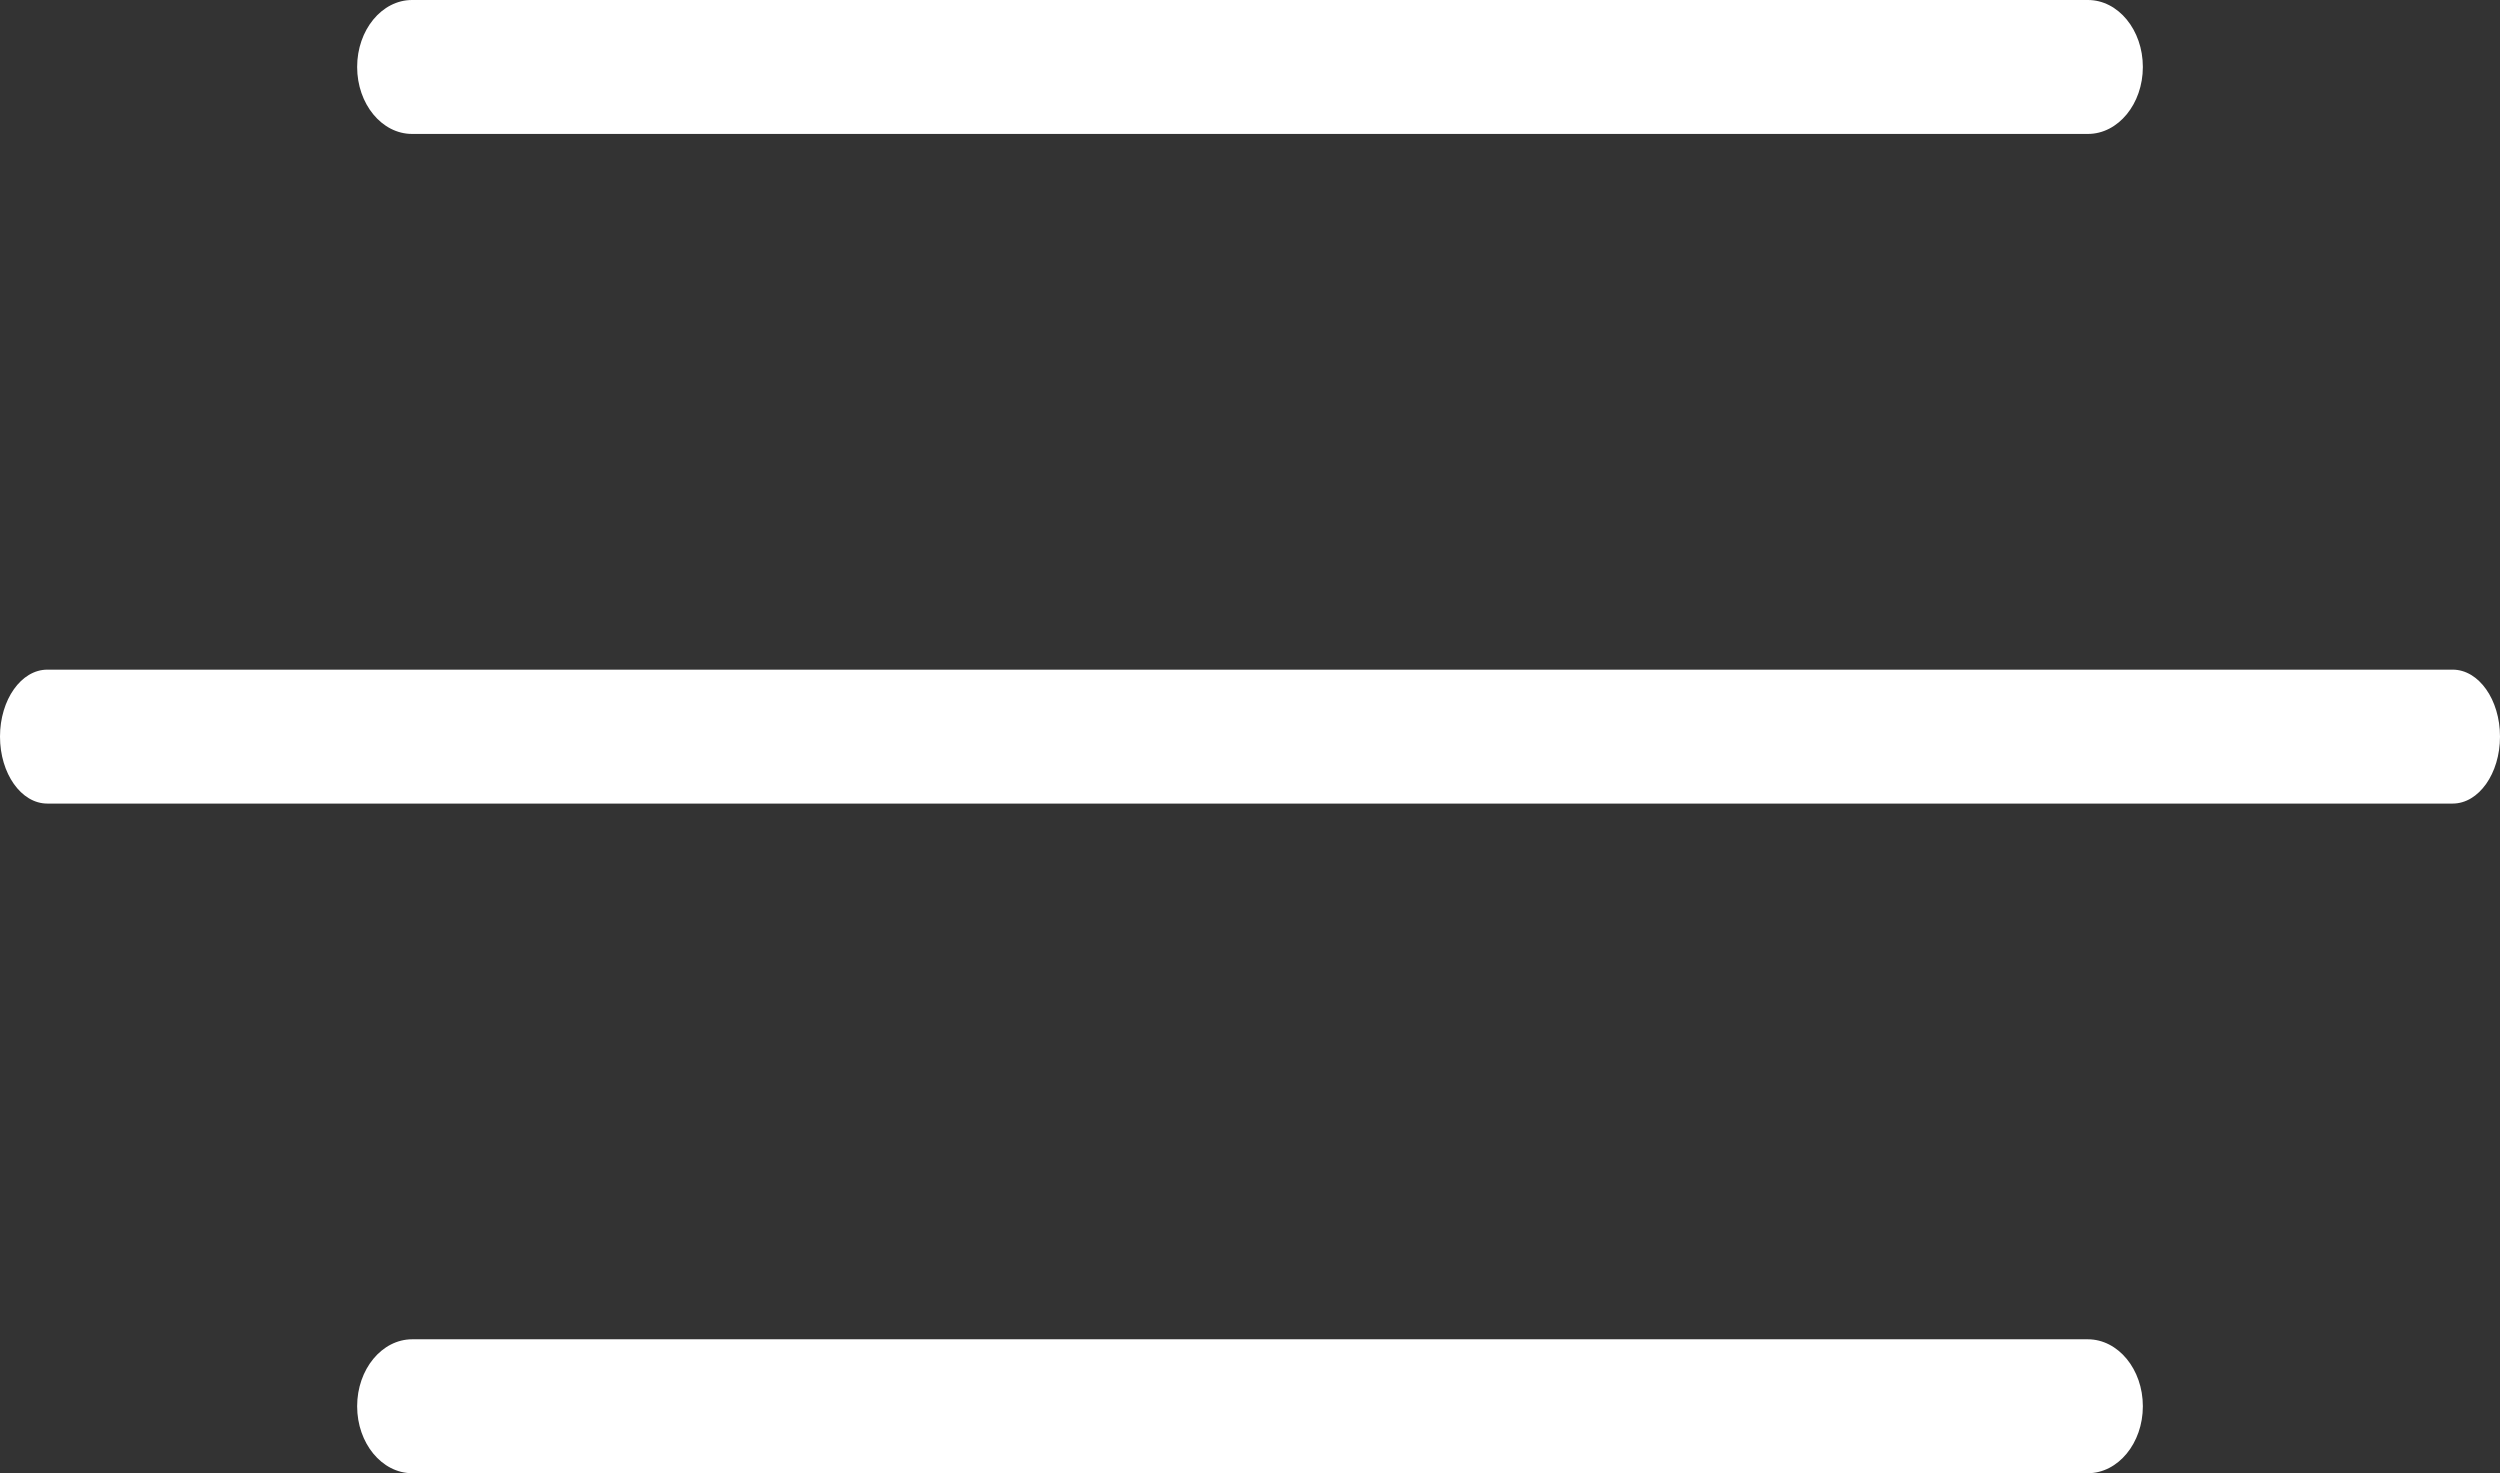
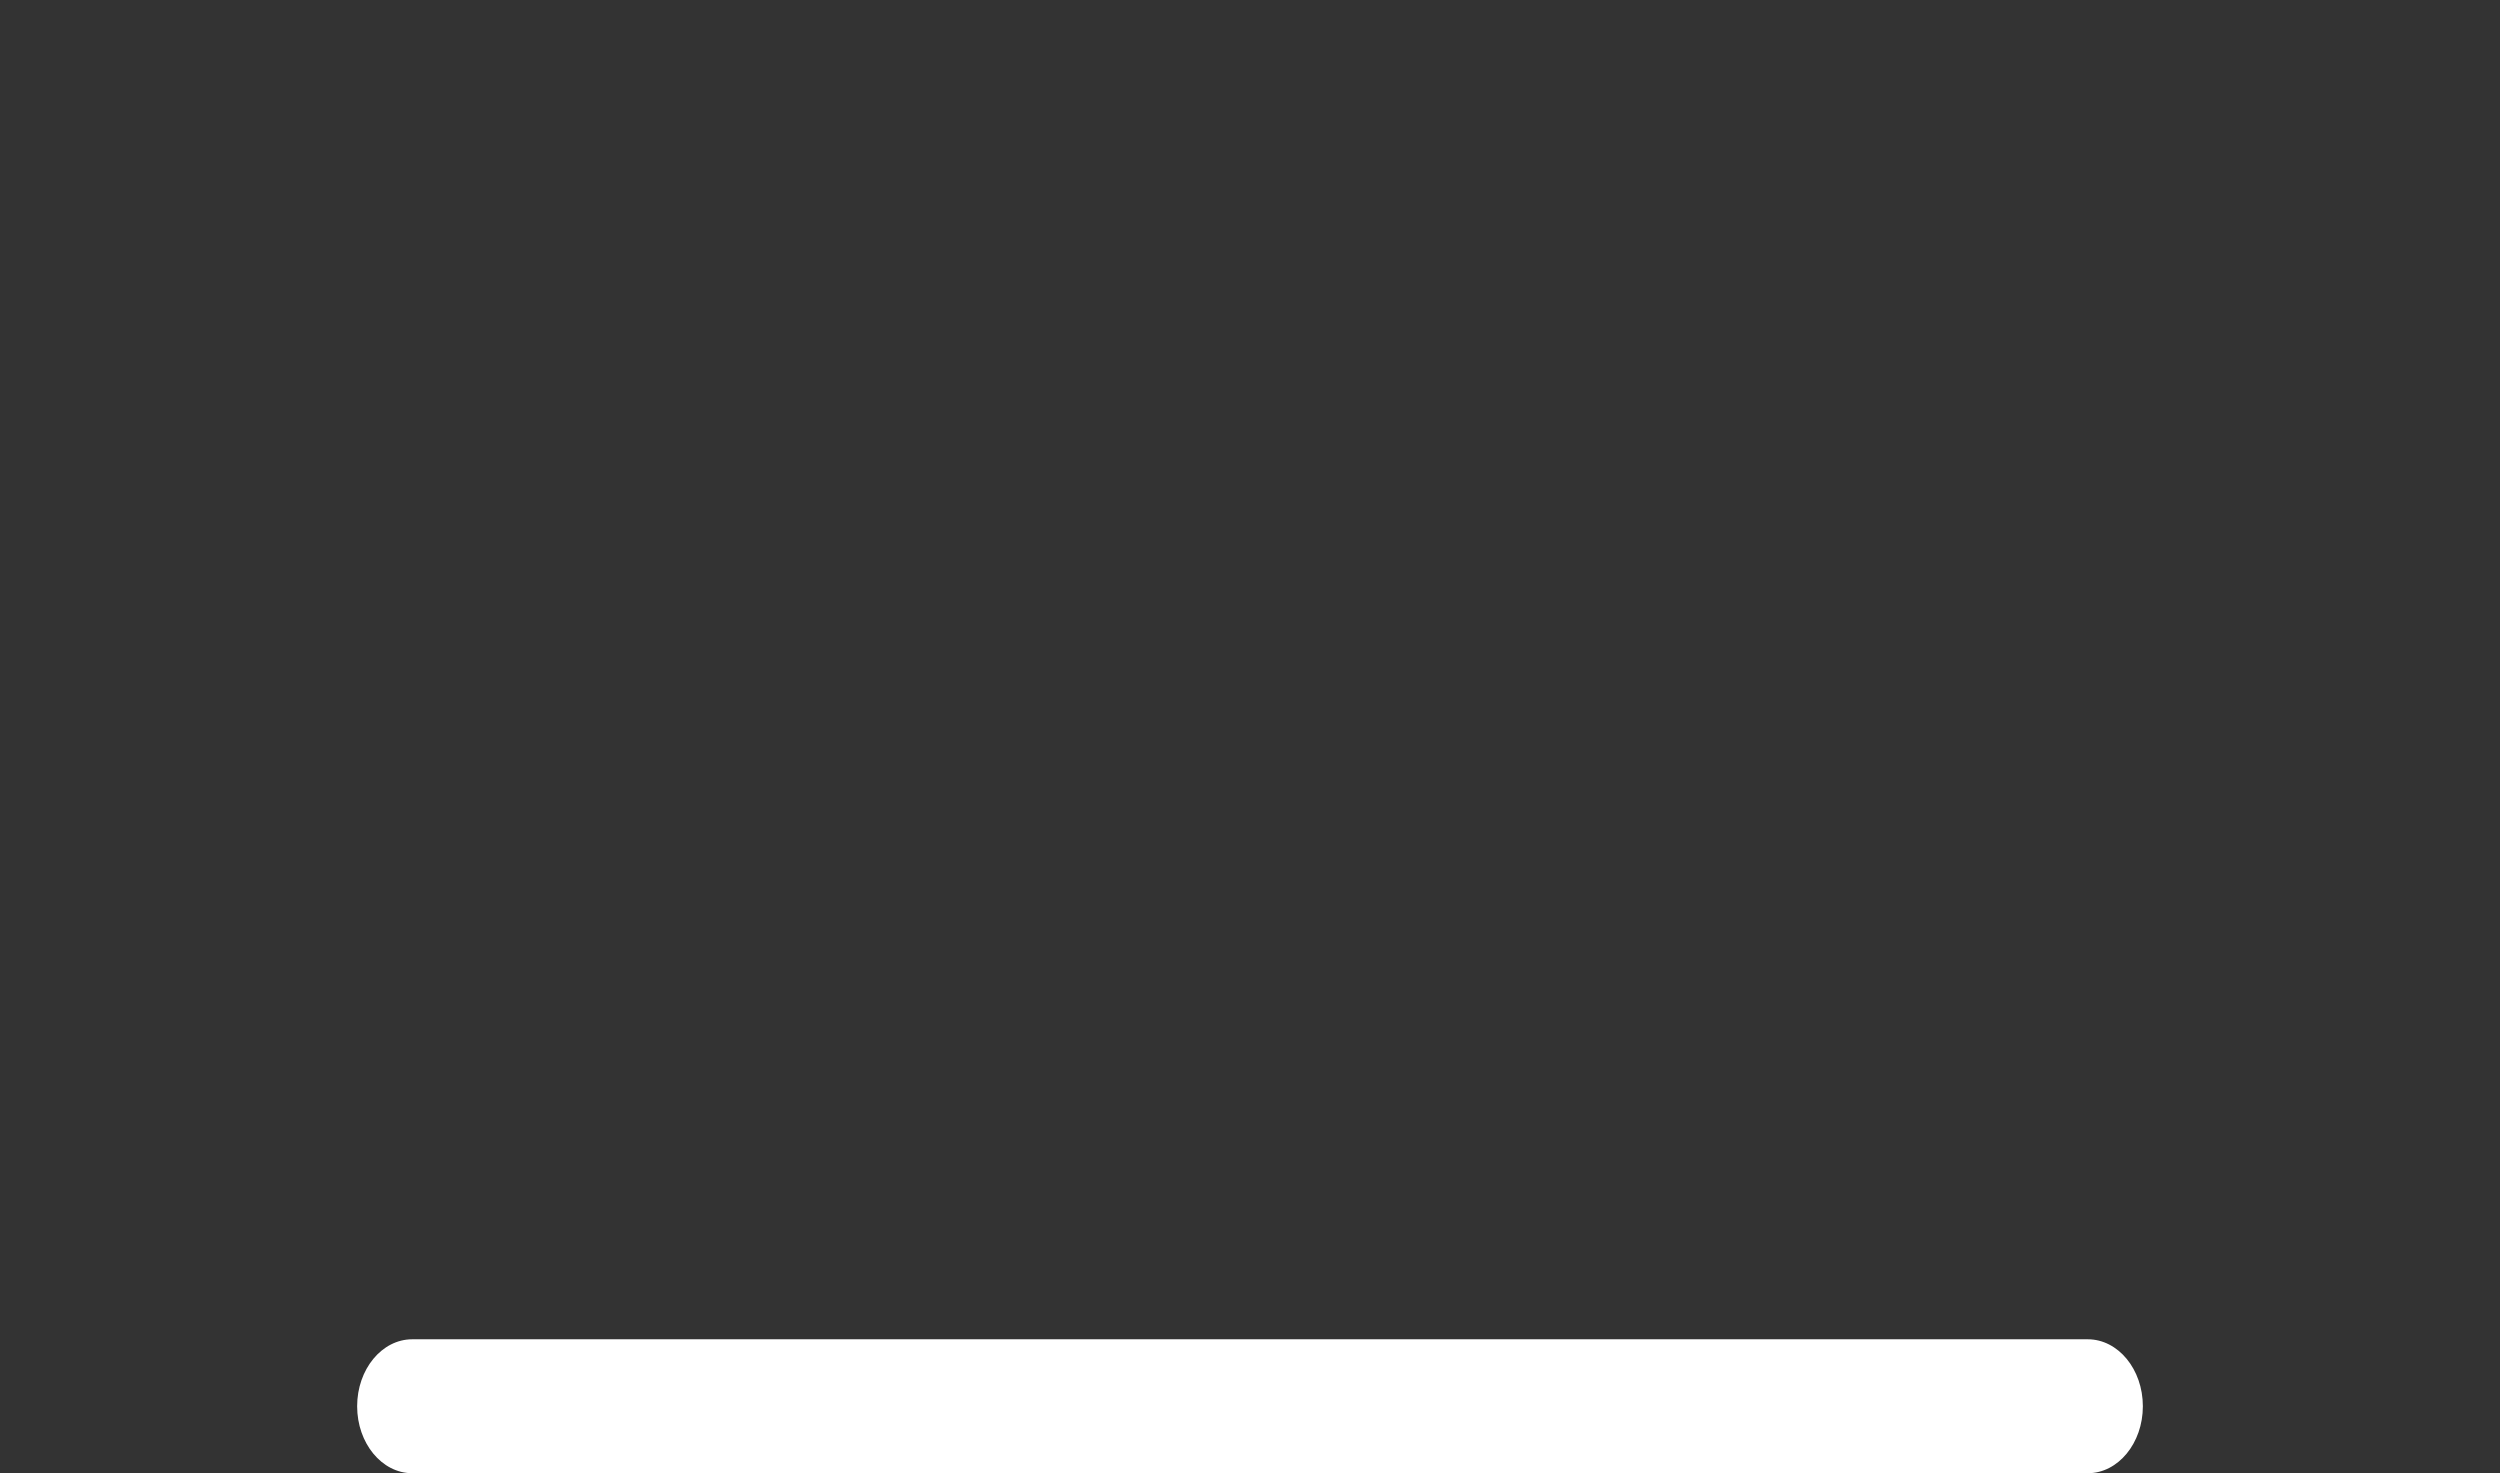
<svg xmlns="http://www.w3.org/2000/svg" width="56" height="33" viewBox="0 0 56 33" fill="none">
  <rect x="0" y="0" width="56" height="33" fill="#333333" stroke="none" />
-   <path d="M9.23 3C8.552 3 8 2.328 8 1.5C8 0.672 8.552 0 9.23 0H46.77C47.449 0 48 0.672 48 1.5C48 2.328 47.447 3 46.77 3H9.23Z" fill="white" />
-   <path d="M0 16.5C0 17.328 0.475 18 1.06 18H54.94C55.524 18 56 17.328 56 16.5C56 15.672 55.525 15 54.94 15H1.06C0.476 15 0 15.672 0 16.5Z" fill="white" />
  <path d="M8 31.5C8 32.328 8.553 33 9.234 33H46.766C47.446 33 48 32.328 48 31.5C48 30.672 47.447 30 46.766 30H9.234C8.554 30 8 30.672 8 31.5Z" fill="white" />
</svg>